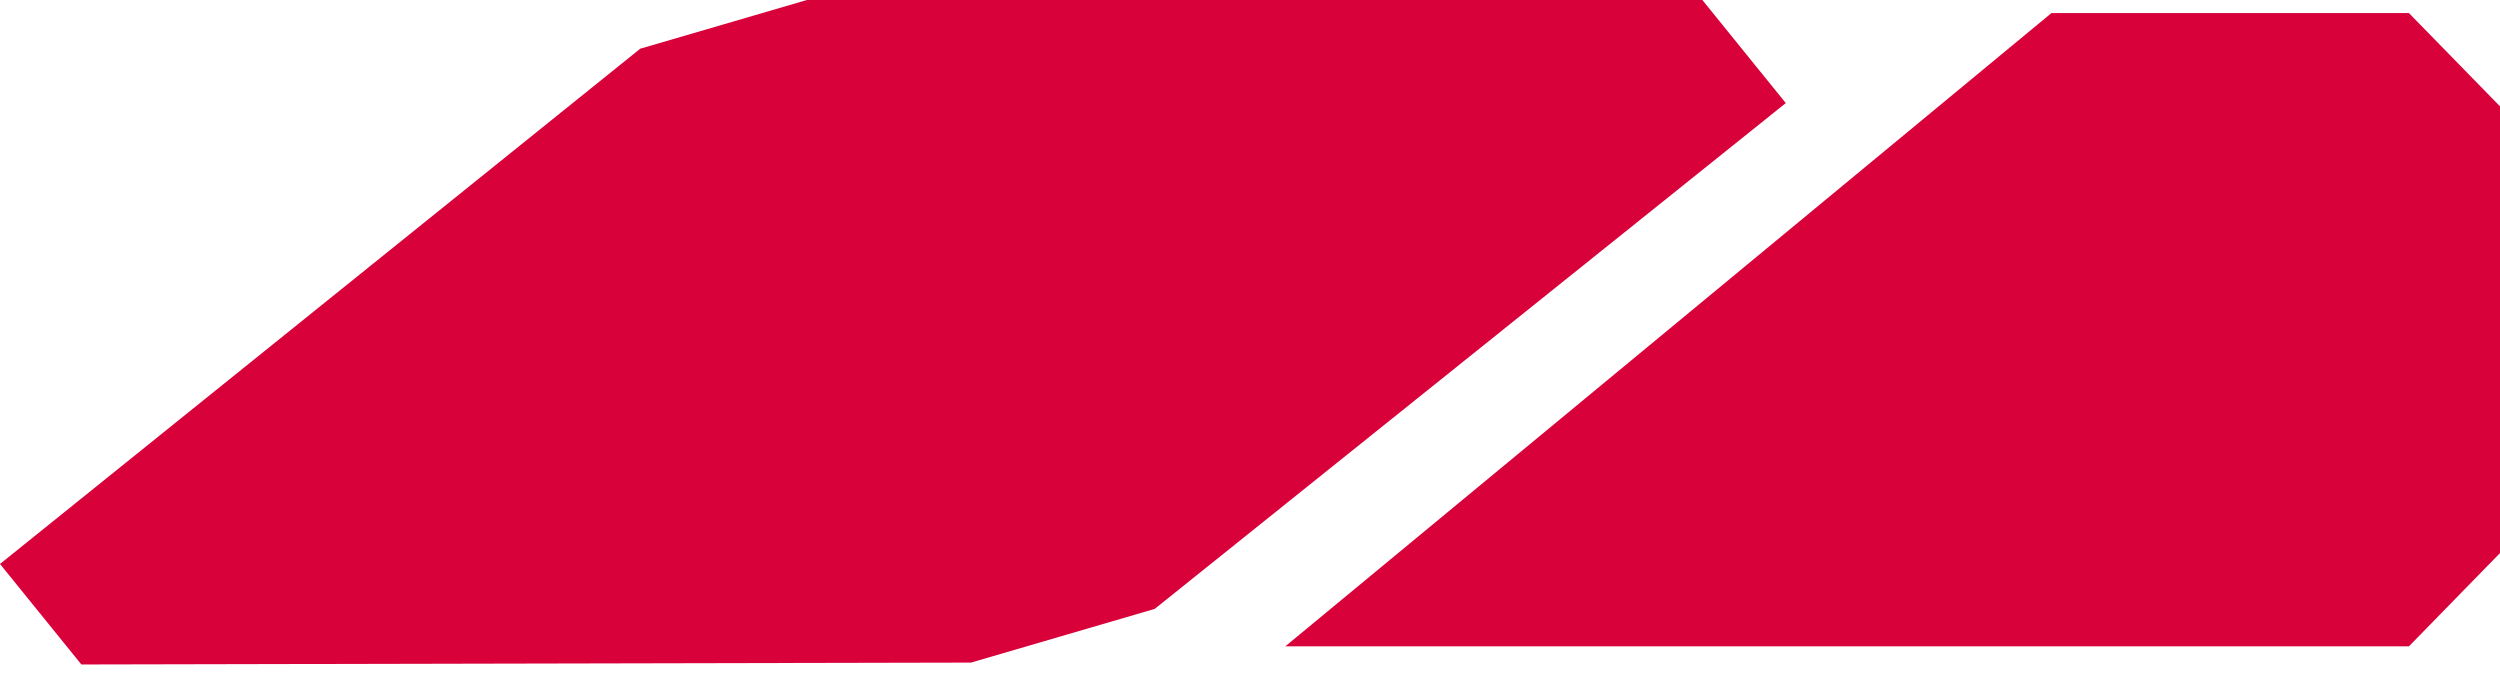
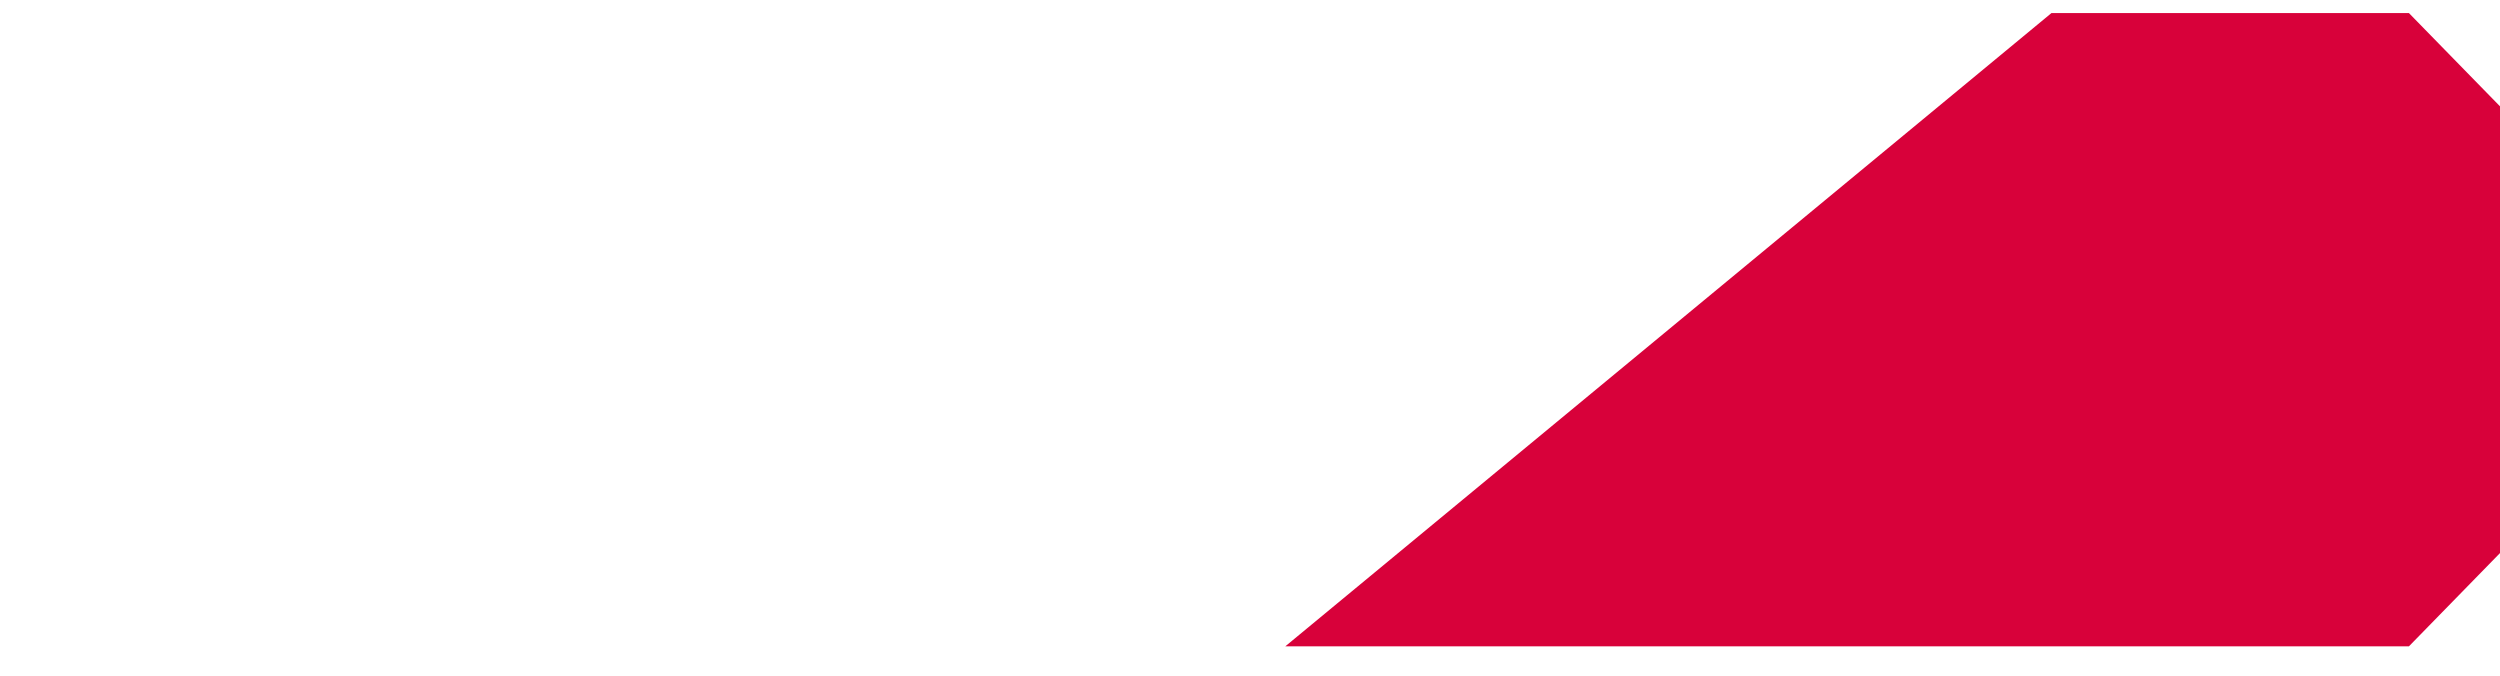
<svg xmlns="http://www.w3.org/2000/svg" width="185" height="50" viewBox="0 0 185 50" fill="none">
-   <path d="M132.148 7.628L85.447 45.059L71.853 49.032L6.021 49.171L0 41.733L47.376 3.605L59.71 2.28882e-05L125.975 2.28882e-05L132.148 7.628Z" fill="#D8013A" />
  <path d="M95.109 47.831L142.918 8.316L151.809 0.965L178.258 0.965L185 7.869V40.927L178.258 47.831L95.109 47.831Z" fill="#D8013A" />
</svg>